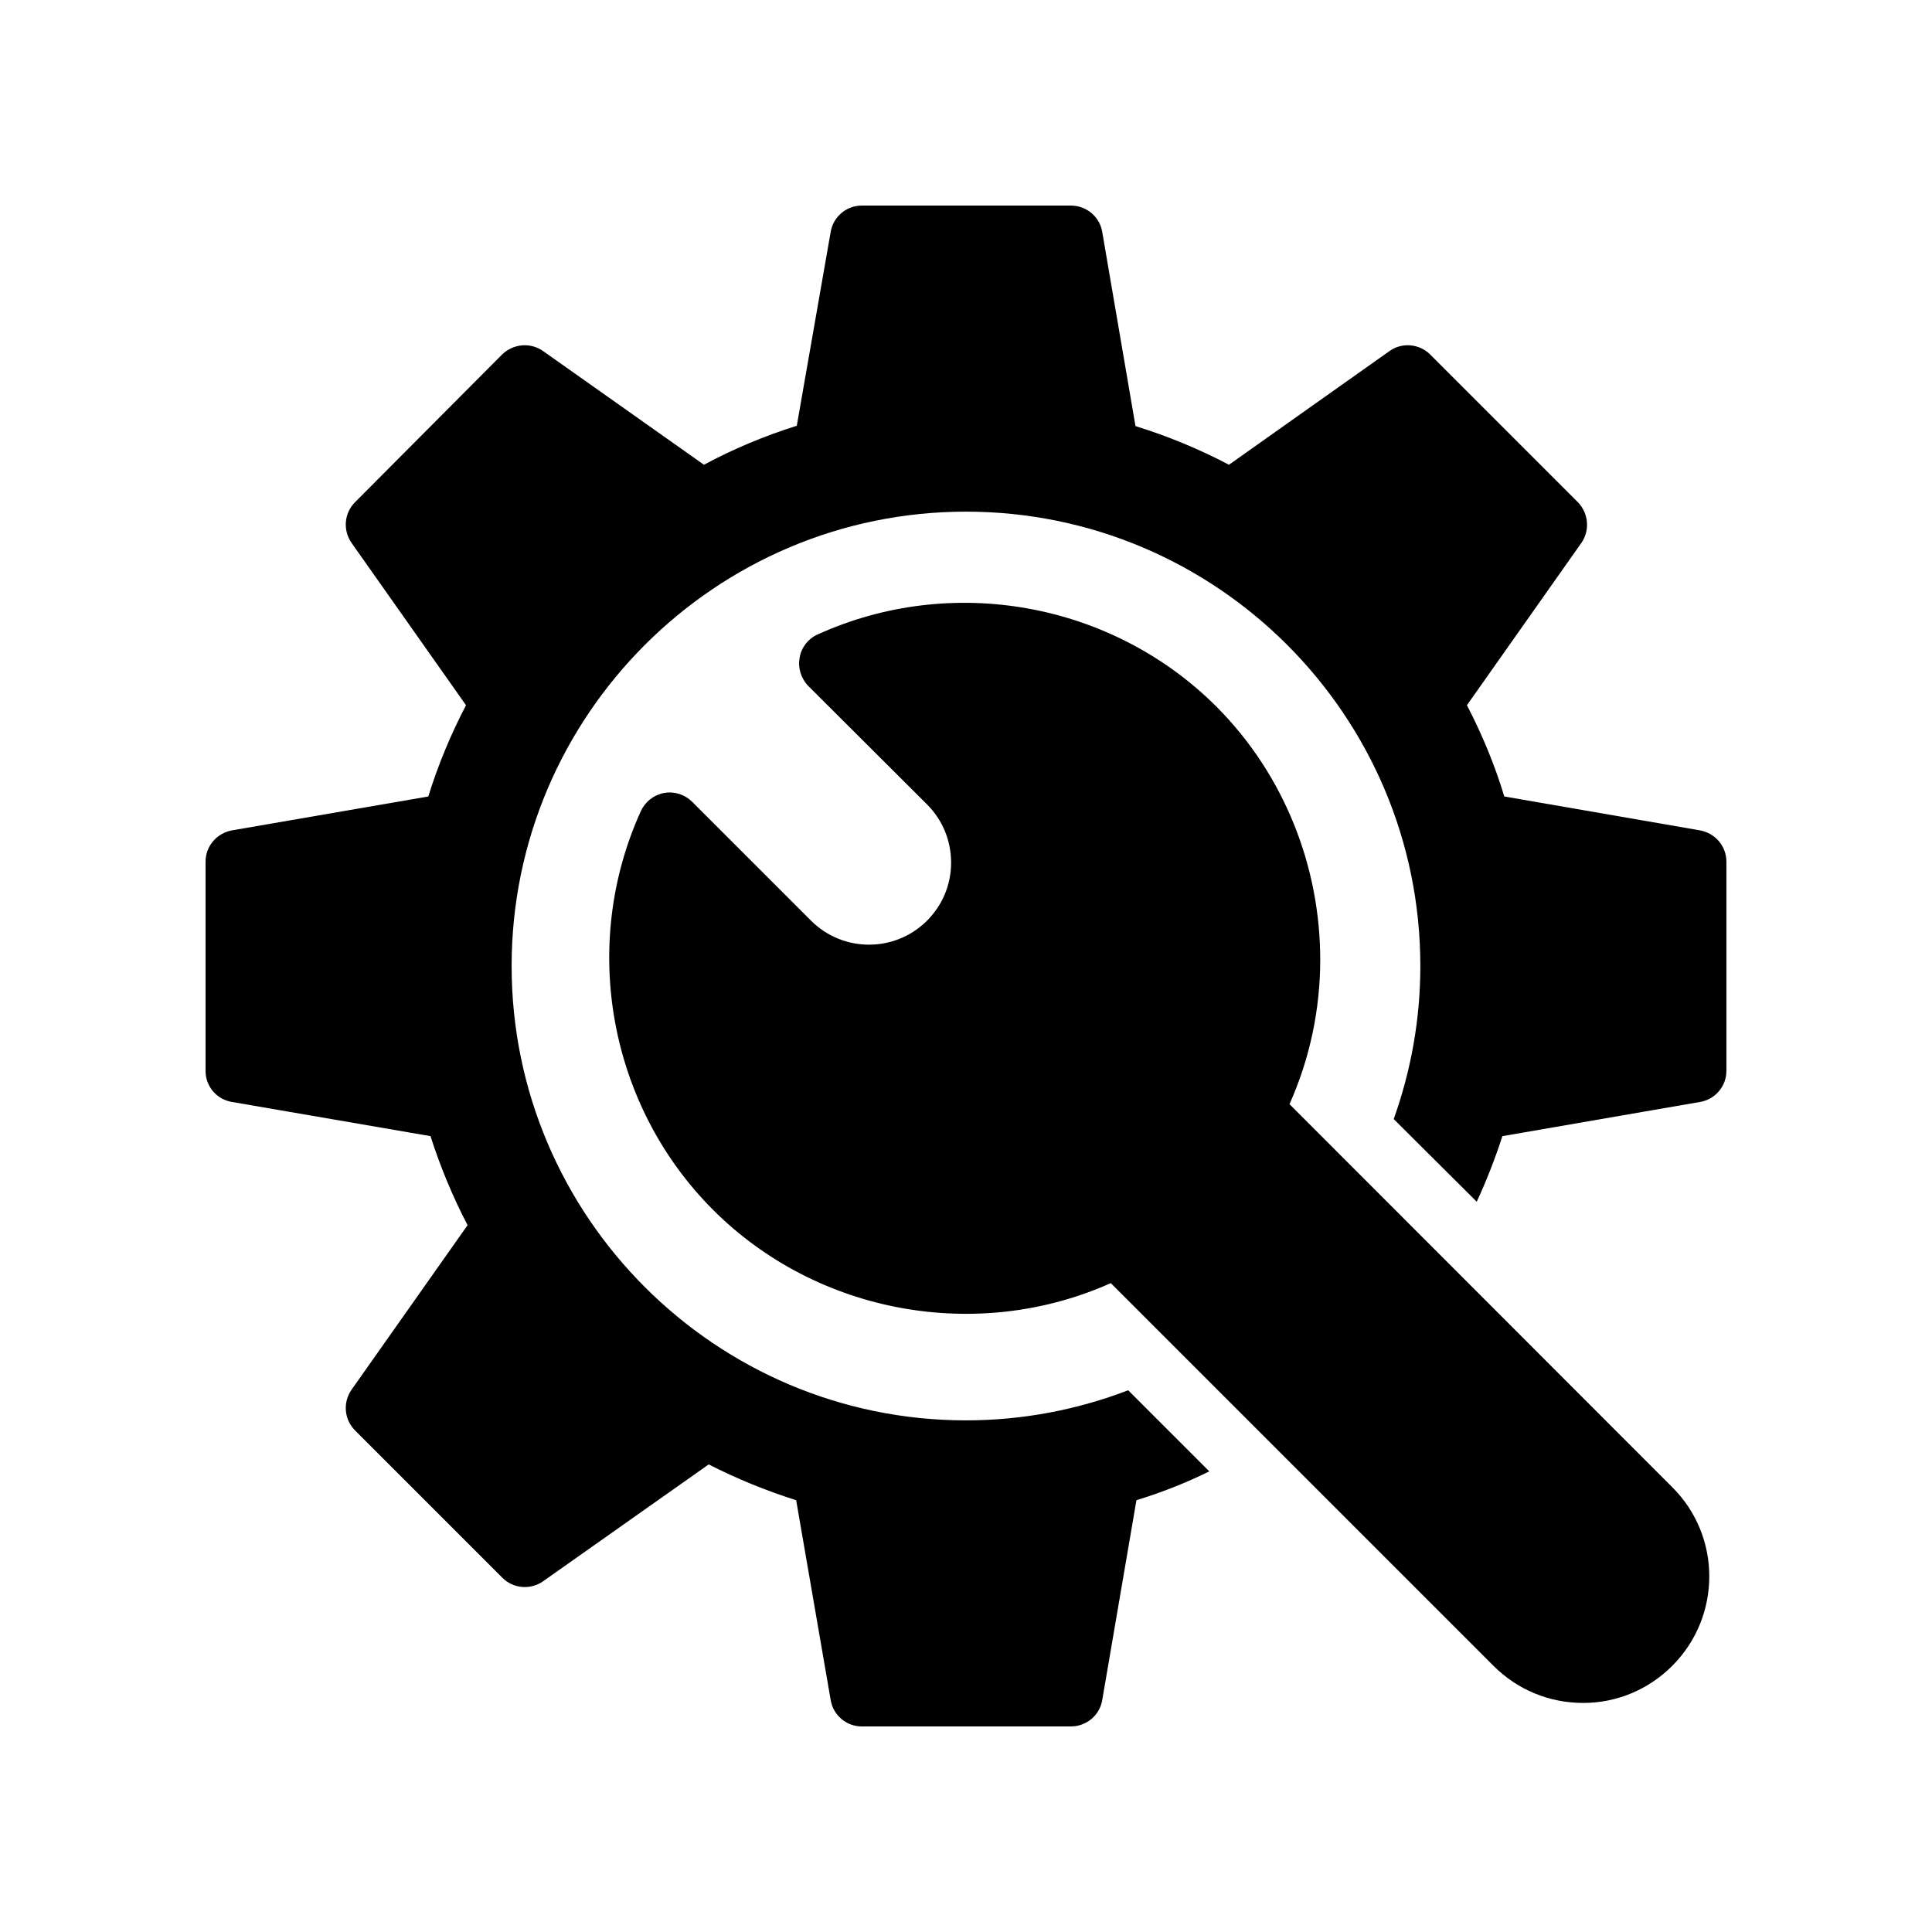
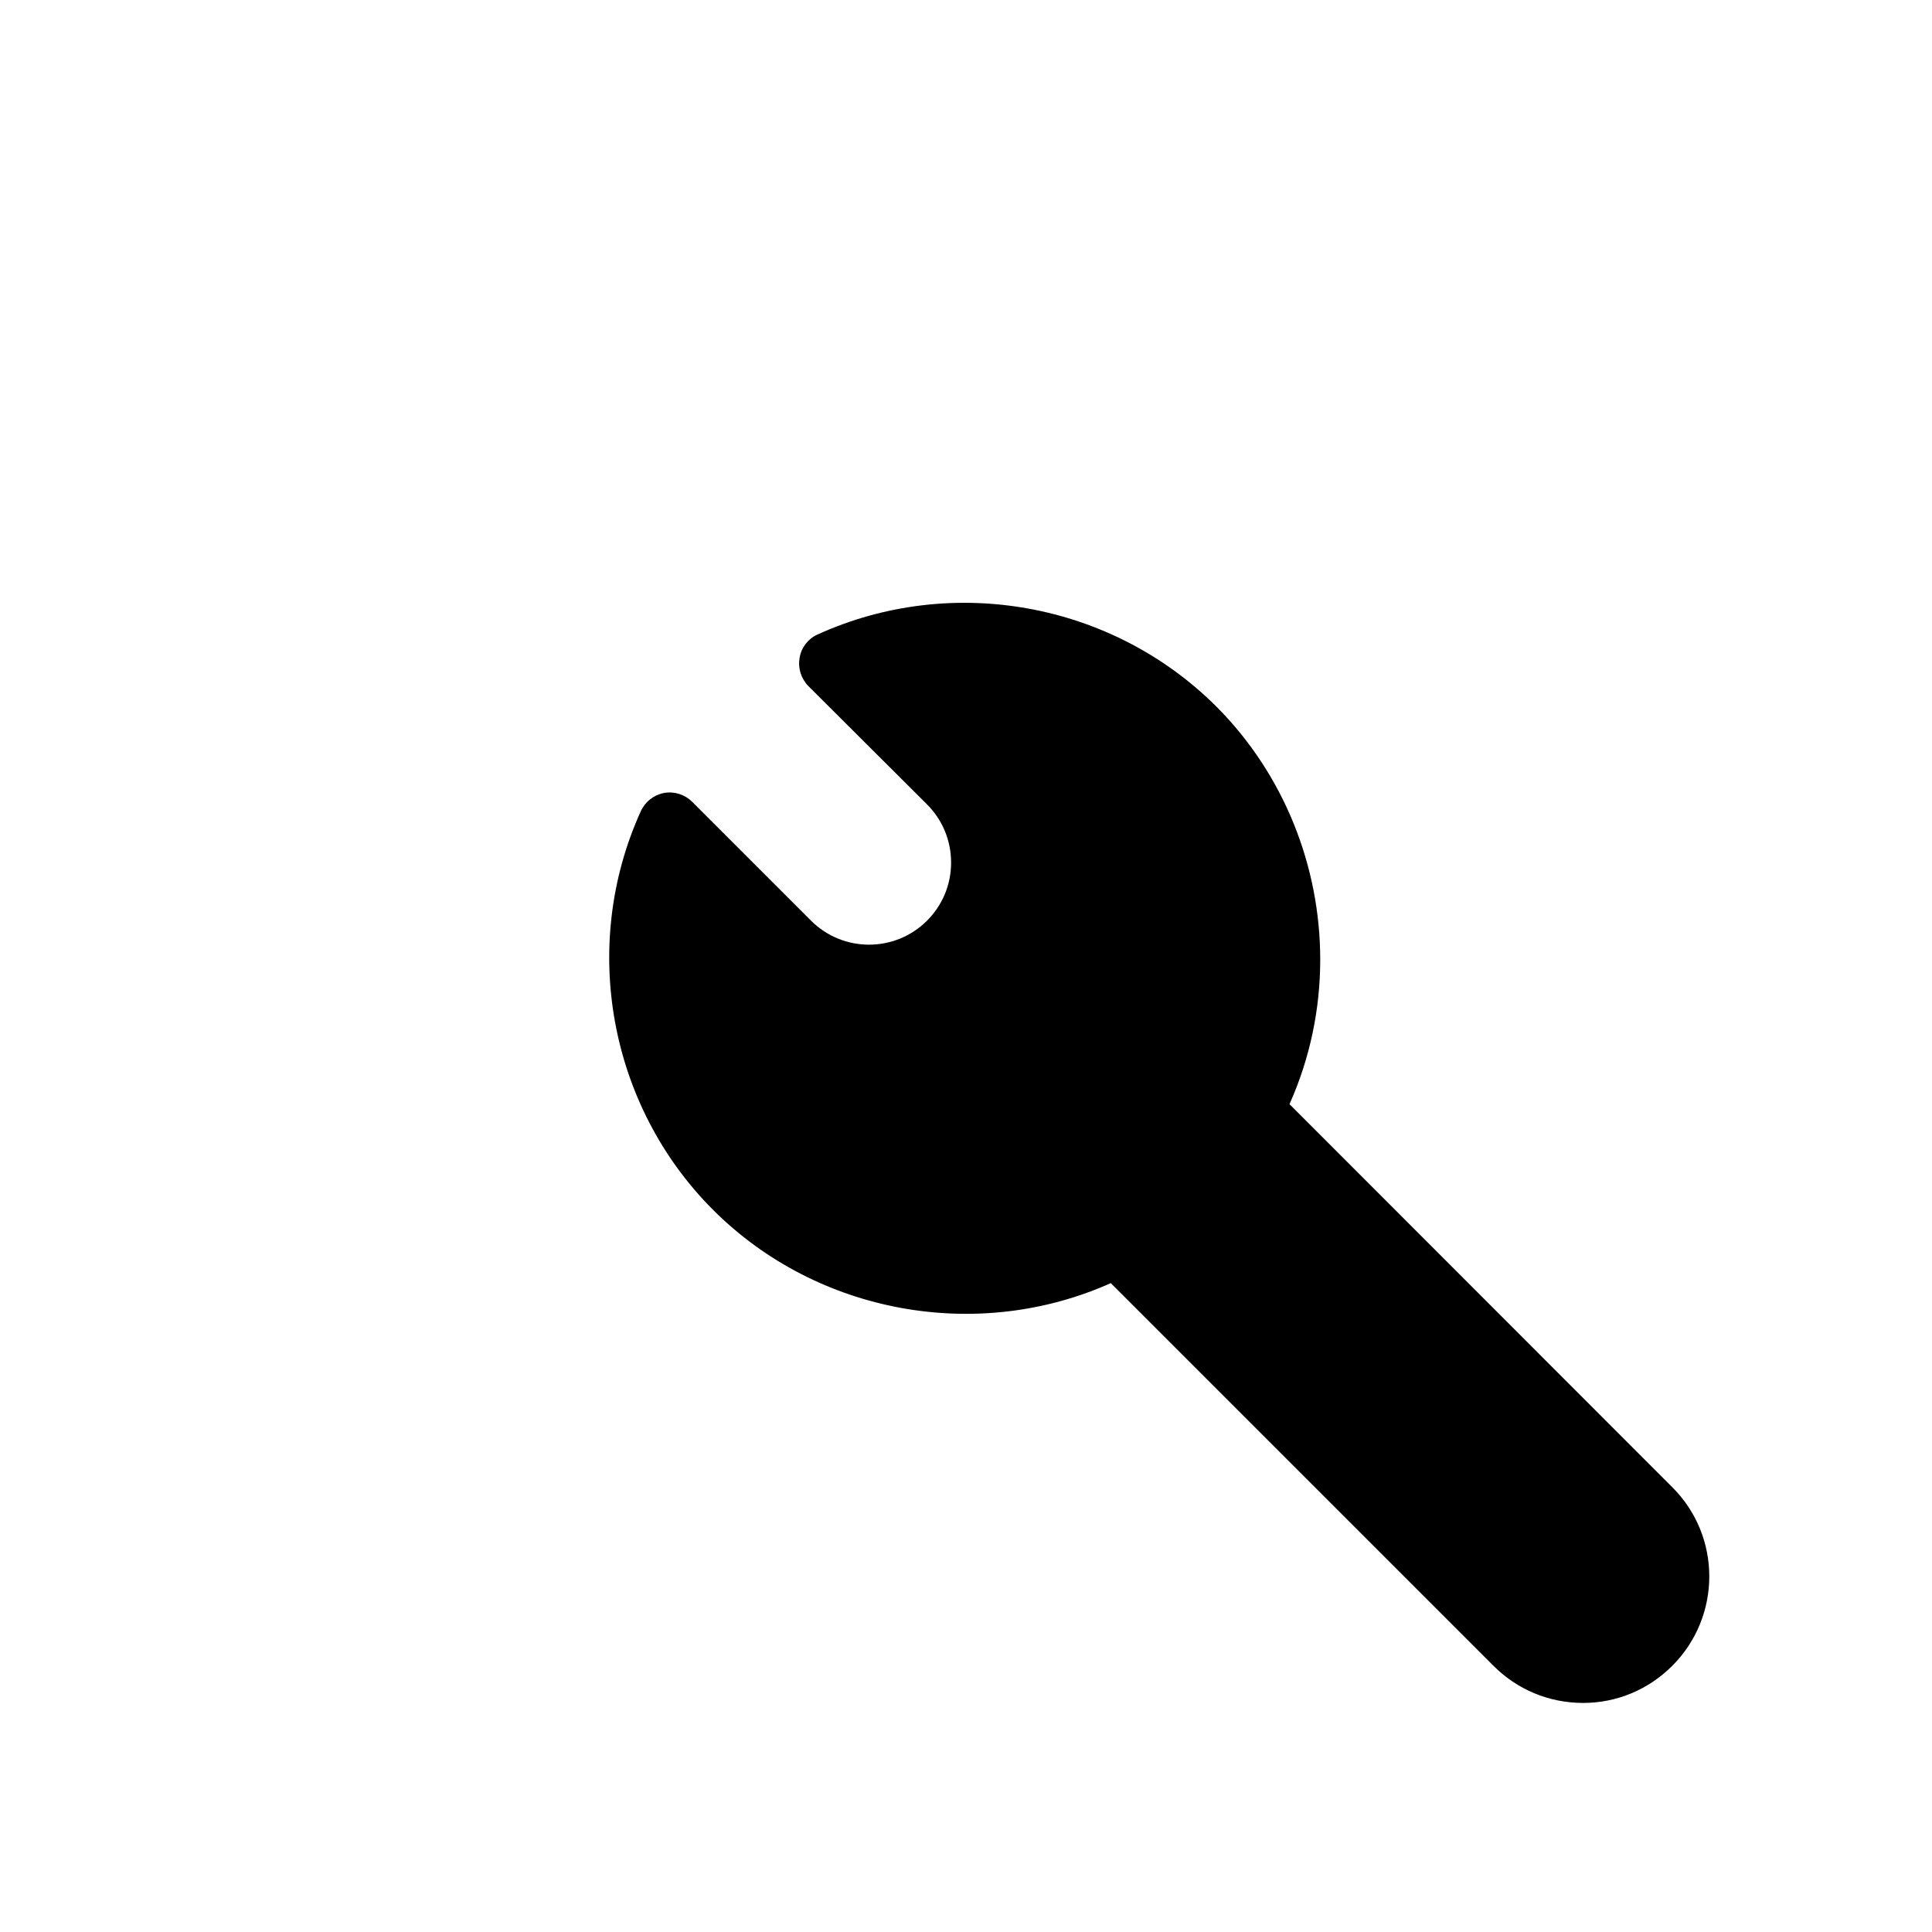
<svg xmlns="http://www.w3.org/2000/svg" fill="#000000" width="800px" height="800px" version="1.1" viewBox="144 144 512 512">
  <g>
    <path d="m485.73 436.61c5.457-12.176 8.145-25.273 8.145-38.289 0-24.602-9.488-48.953-27.457-67.008-27.711-27.711-70.199-35.352-105.8-19.145-2.434 1.09-4.281 3.441-4.703 6.129-0.504 2.688 0.336 5.457 2.266 7.473l31.488 31.402c4.113 4.113 6.383 9.574 6.383 15.449 0 5.793-2.266 11.254-6.383 15.367-8.48 8.48-22.25 8.48-30.734 0l-31.488-31.488c-1.93-1.93-4.703-2.856-7.473-2.352-2.688 0.504-4.953 2.266-6.129 4.785-16.207 35.602-8.48 78.09 19.145 105.71s70.113 35.184 105.38 19.398l101.43 101.43c6.297 6.297 14.695 9.824 23.762 9.824 8.902 0 17.297-3.527 23.594-9.824 13.098-13.098 13.098-34.344 0-47.359z" />
-     <path d="m594.55 364.06-51.891-8.984c-2.519-8.312-5.879-16.457-9.91-24.184l30.312-42.992c2.352-3.359 1.93-7.894-0.926-10.832l-39.129-39.129c-2.856-2.856-7.473-3.273-10.75-0.922l-42.57 30.145c-7.809-4.113-16.121-7.559-24.77-10.242l-8.816-51.473c-0.672-4.031-4.199-6.969-8.312-6.969h-55.418c-4.031 0-7.559 2.938-8.23 6.969l-8.984 51.387c-8.566 2.688-16.793 6.129-24.602 10.328l-42.656-30.145c-3.359-2.352-7.894-1.93-10.832 0.922l-38.961 39.129c-2.938 2.938-3.273 7.473-0.922 10.832l30.312 42.992c-4.031 7.727-7.391 15.785-9.992 24.184l-52.059 8.984c-4.035 0.758-6.973 4.199-6.973 8.316v55.418c0 4.113 2.938 7.559 6.969 8.23l52.648 9.066c2.602 8.145 5.879 16.039 9.824 23.594l-30.73 43.578c-2.352 3.359-2.016 7.894 0.922 10.832l39.047 39.047c2.856 2.856 7.391 3.273 10.75 0.926l43.914-30.984c7.391 3.777 15.199 6.969 23.176 9.488l9.152 52.984c0.668 4.027 4.195 6.969 8.227 6.969h55.418c4.113 0 7.641-2.938 8.312-6.969l9.066-52.984c6.551-2.016 13.016-4.535 19.312-7.641l-21.496-21.496c-13.348 5.121-27.875 7.977-42.988 7.977-66.336 0-120.41-53.992-120.41-120.41s54.074-120.41 120.41-120.41c66.418 0 120.41 53.992 120.41 120.41 0 14.273-2.519 27.879-7.055 40.559l22 21.914c2.602-5.625 4.871-11.418 6.801-17.383l52.398-9.066c4.027-0.676 6.969-4.199 6.969-8.23v-55.418c0-4.117-2.941-7.559-6.969-8.316z" />
  </g>
</svg>